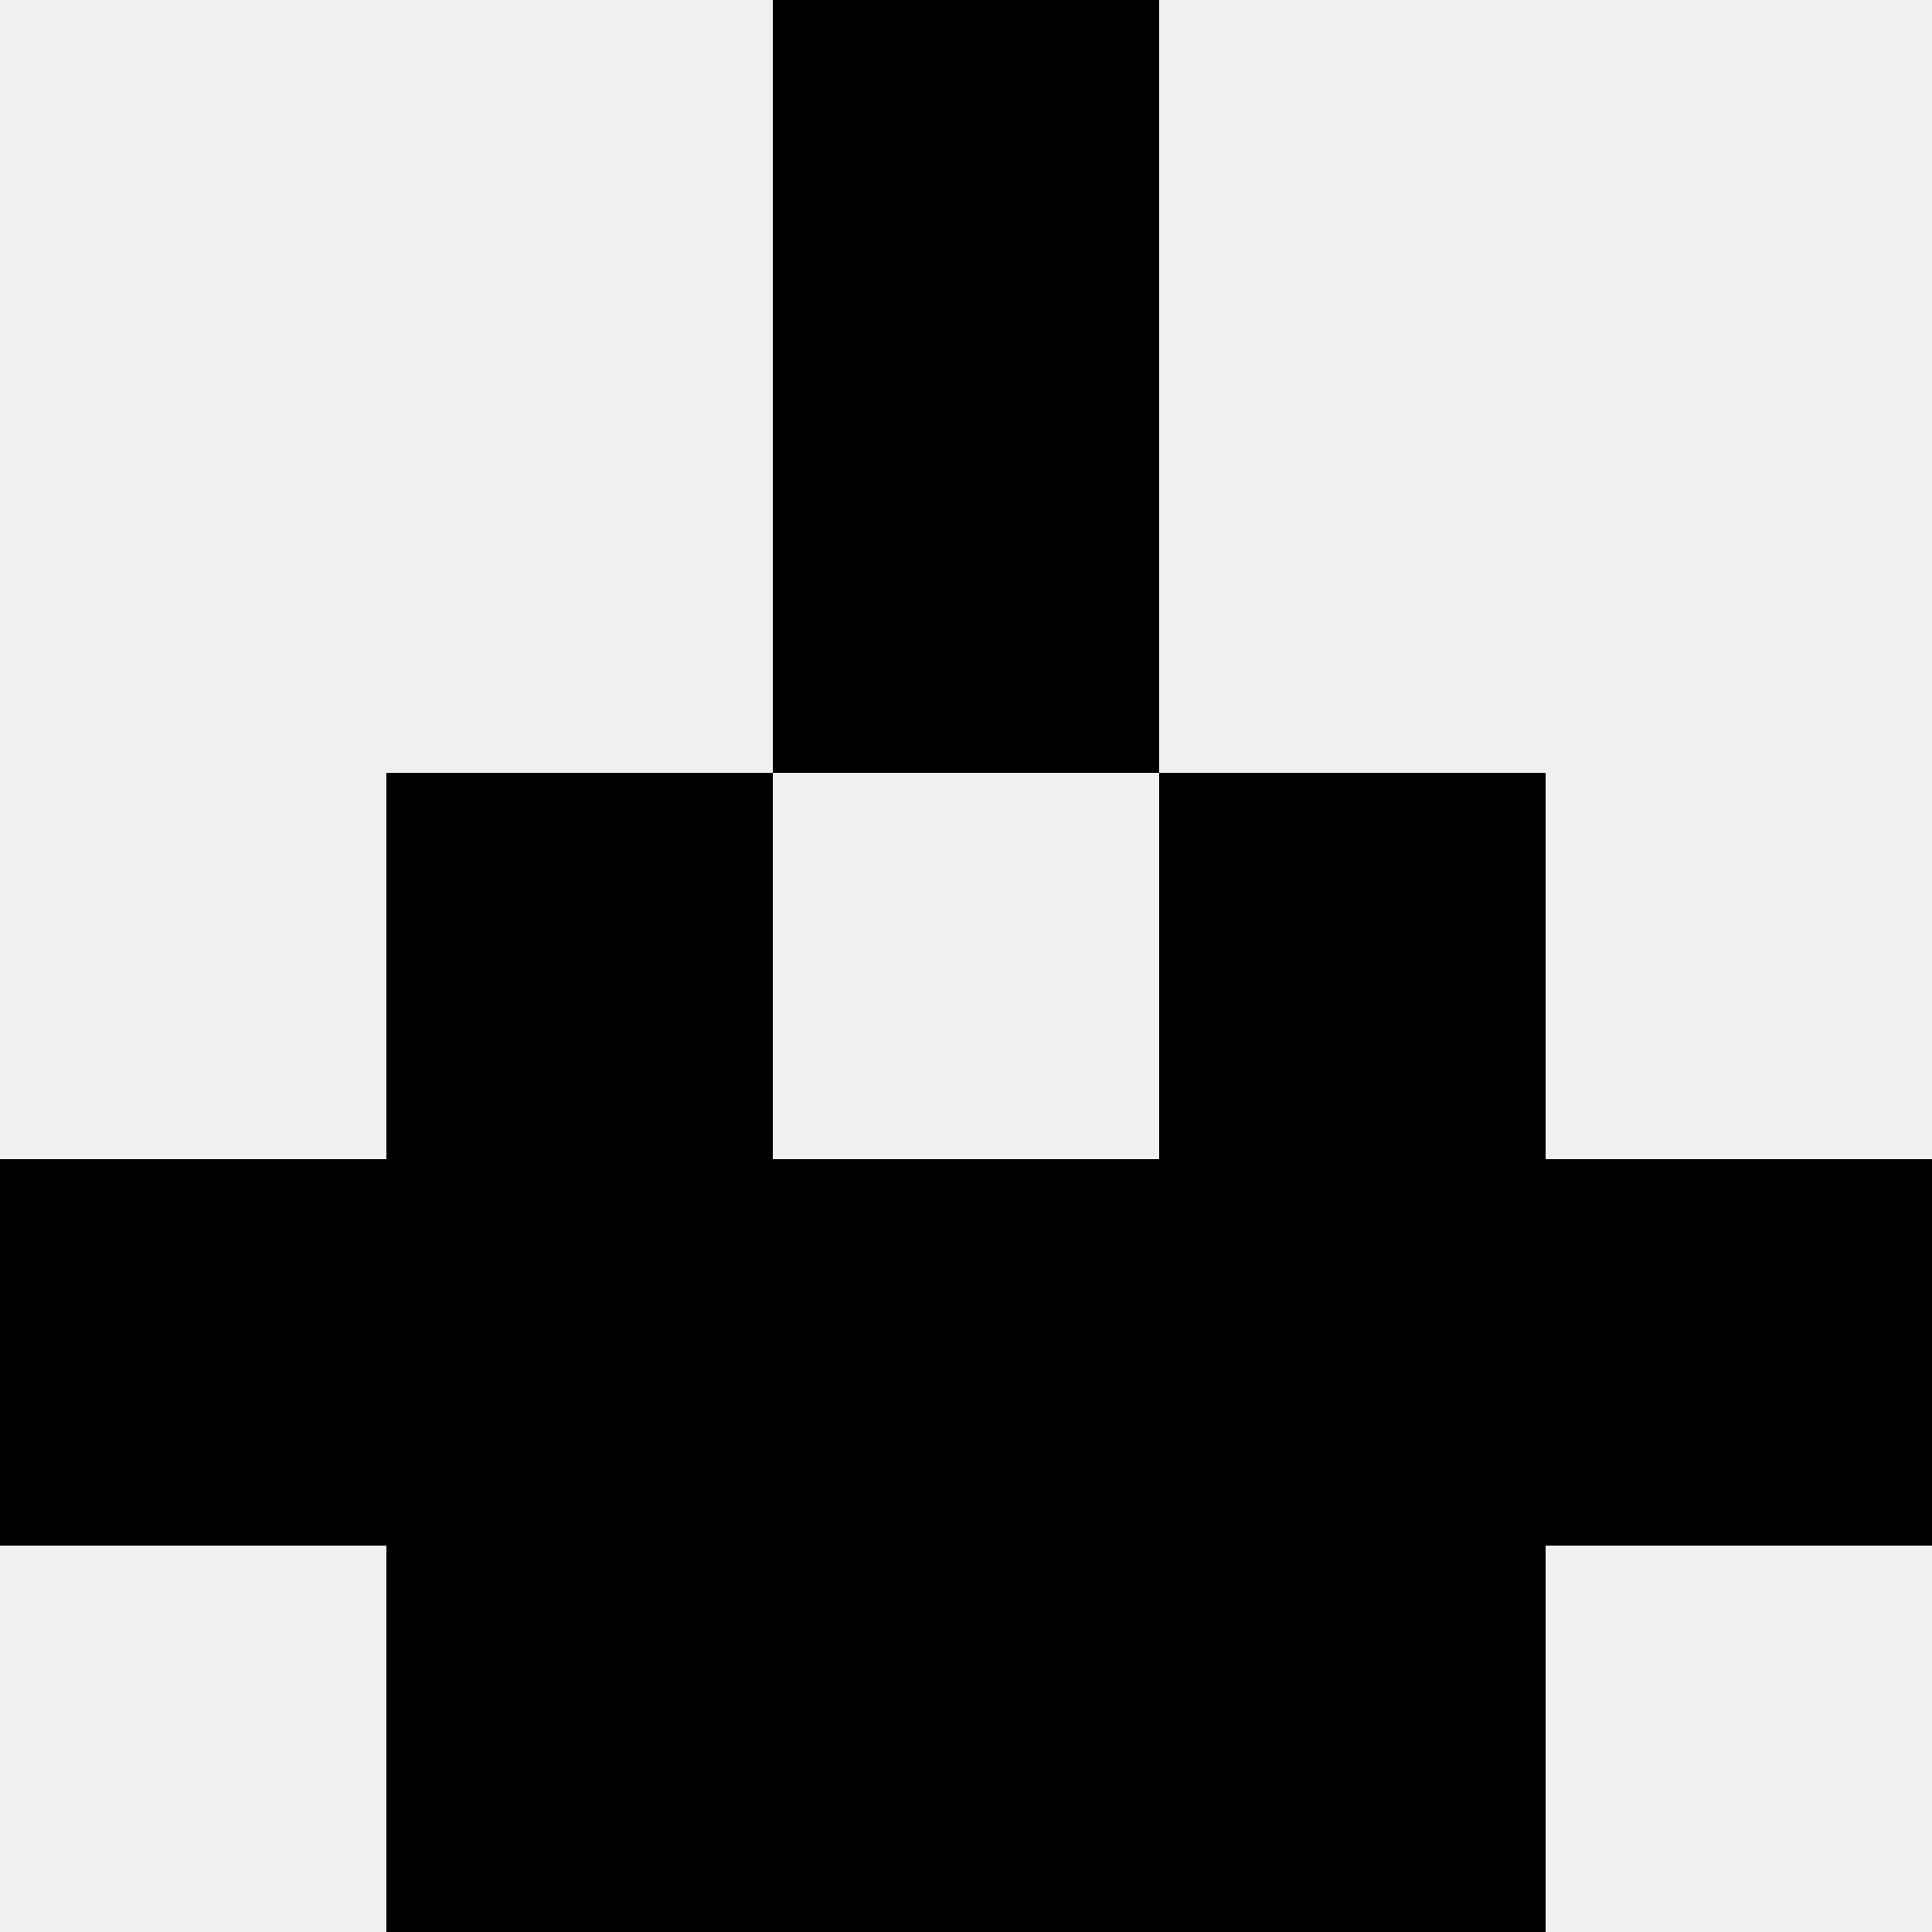
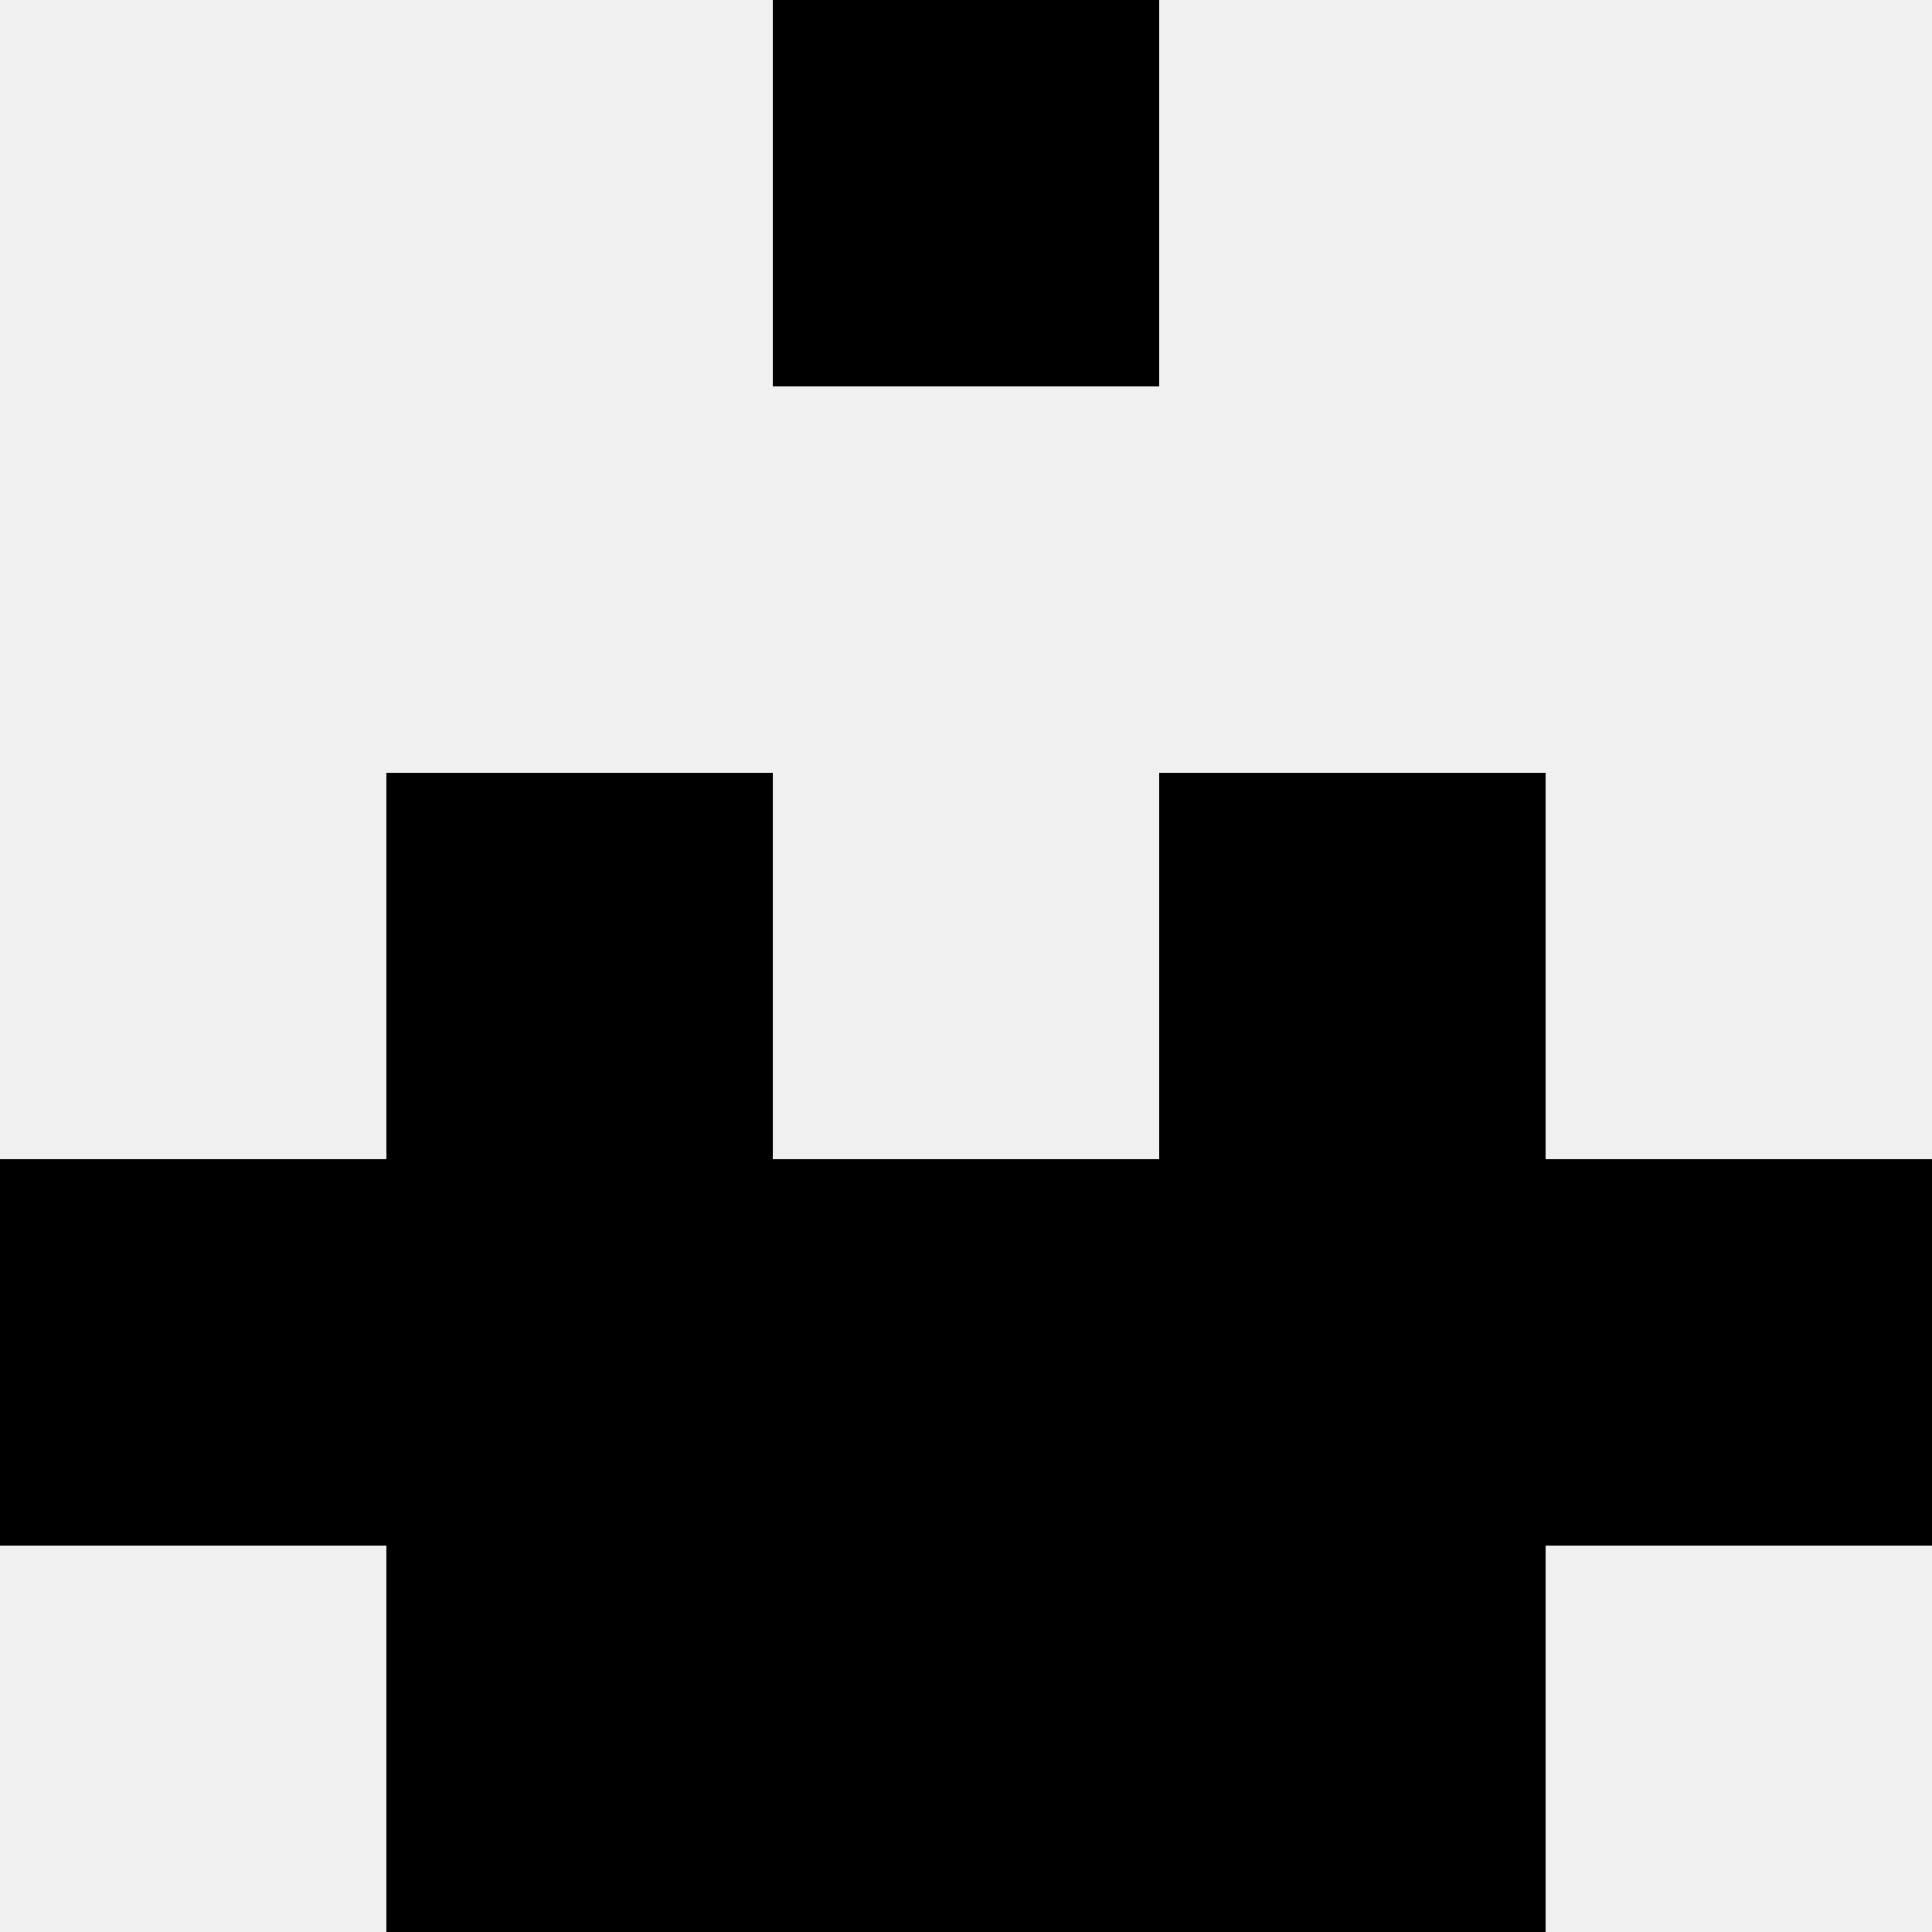
<svg xmlns="http://www.w3.org/2000/svg" width="80" height="80">
  <rect width="100%" height="100%" fill="#f0f0f0" />
  <rect x="32" y="0" width="16" height="16" fill="hsl(66, 70%, 50%)" />
  <rect x="32" y="0" width="16" height="16" fill="hsl(66, 70%, 50%)" />
-   <rect x="32" y="16" width="16" height="16" fill="hsl(66, 70%, 50%)" />
-   <rect x="32" y="16" width="16" height="16" fill="hsl(66, 70%, 50%)" />
  <rect x="16" y="32" width="16" height="16" fill="hsl(66, 70%, 50%)" />
  <rect x="48" y="32" width="16" height="16" fill="hsl(66, 70%, 50%)" />
  <rect x="0" y="48" width="16" height="16" fill="hsl(66, 70%, 50%)" />
  <rect x="64" y="48" width="16" height="16" fill="hsl(66, 70%, 50%)" />
  <rect x="16" y="48" width="16" height="16" fill="hsl(66, 70%, 50%)" />
  <rect x="48" y="48" width="16" height="16" fill="hsl(66, 70%, 50%)" />
  <rect x="32" y="48" width="16" height="16" fill="hsl(66, 70%, 50%)" />
  <rect x="32" y="48" width="16" height="16" fill="hsl(66, 70%, 50%)" />
  <rect x="16" y="64" width="16" height="16" fill="hsl(66, 70%, 50%)" />
  <rect x="48" y="64" width="16" height="16" fill="hsl(66, 70%, 50%)" />
  <rect x="32" y="64" width="16" height="16" fill="hsl(66, 70%, 50%)" />
  <rect x="32" y="64" width="16" height="16" fill="hsl(66, 70%, 50%)" />
</svg>